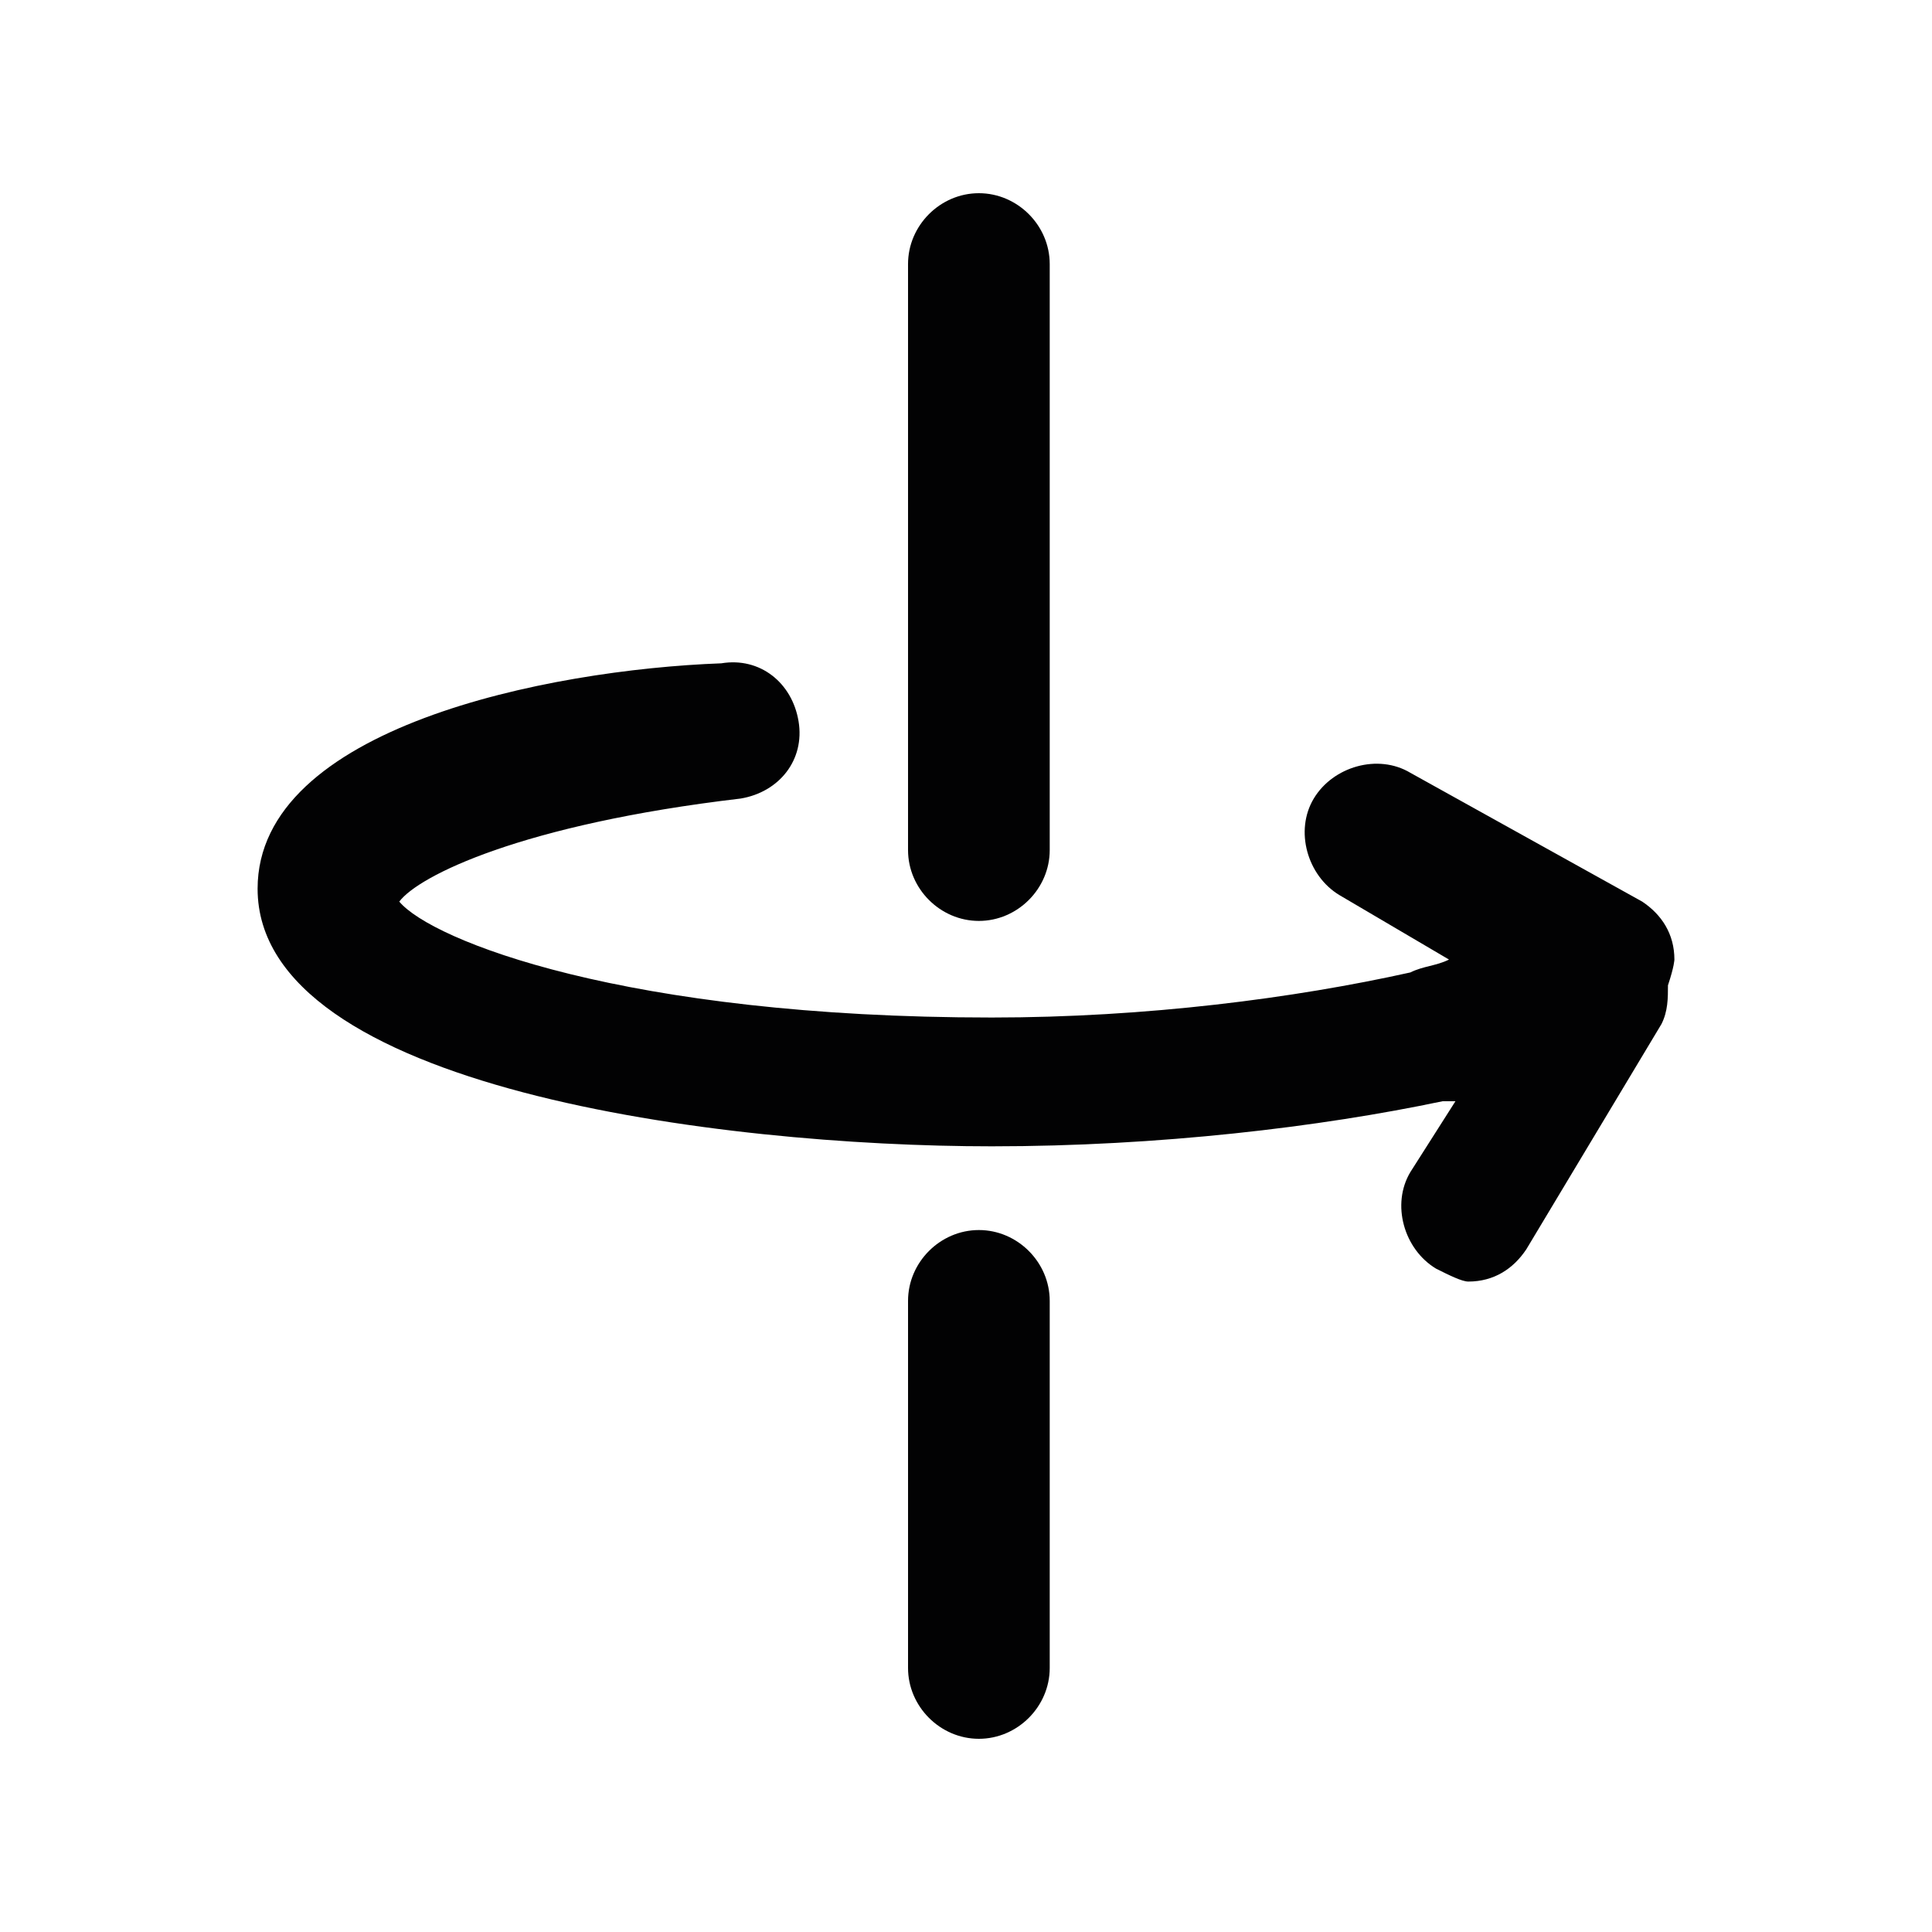
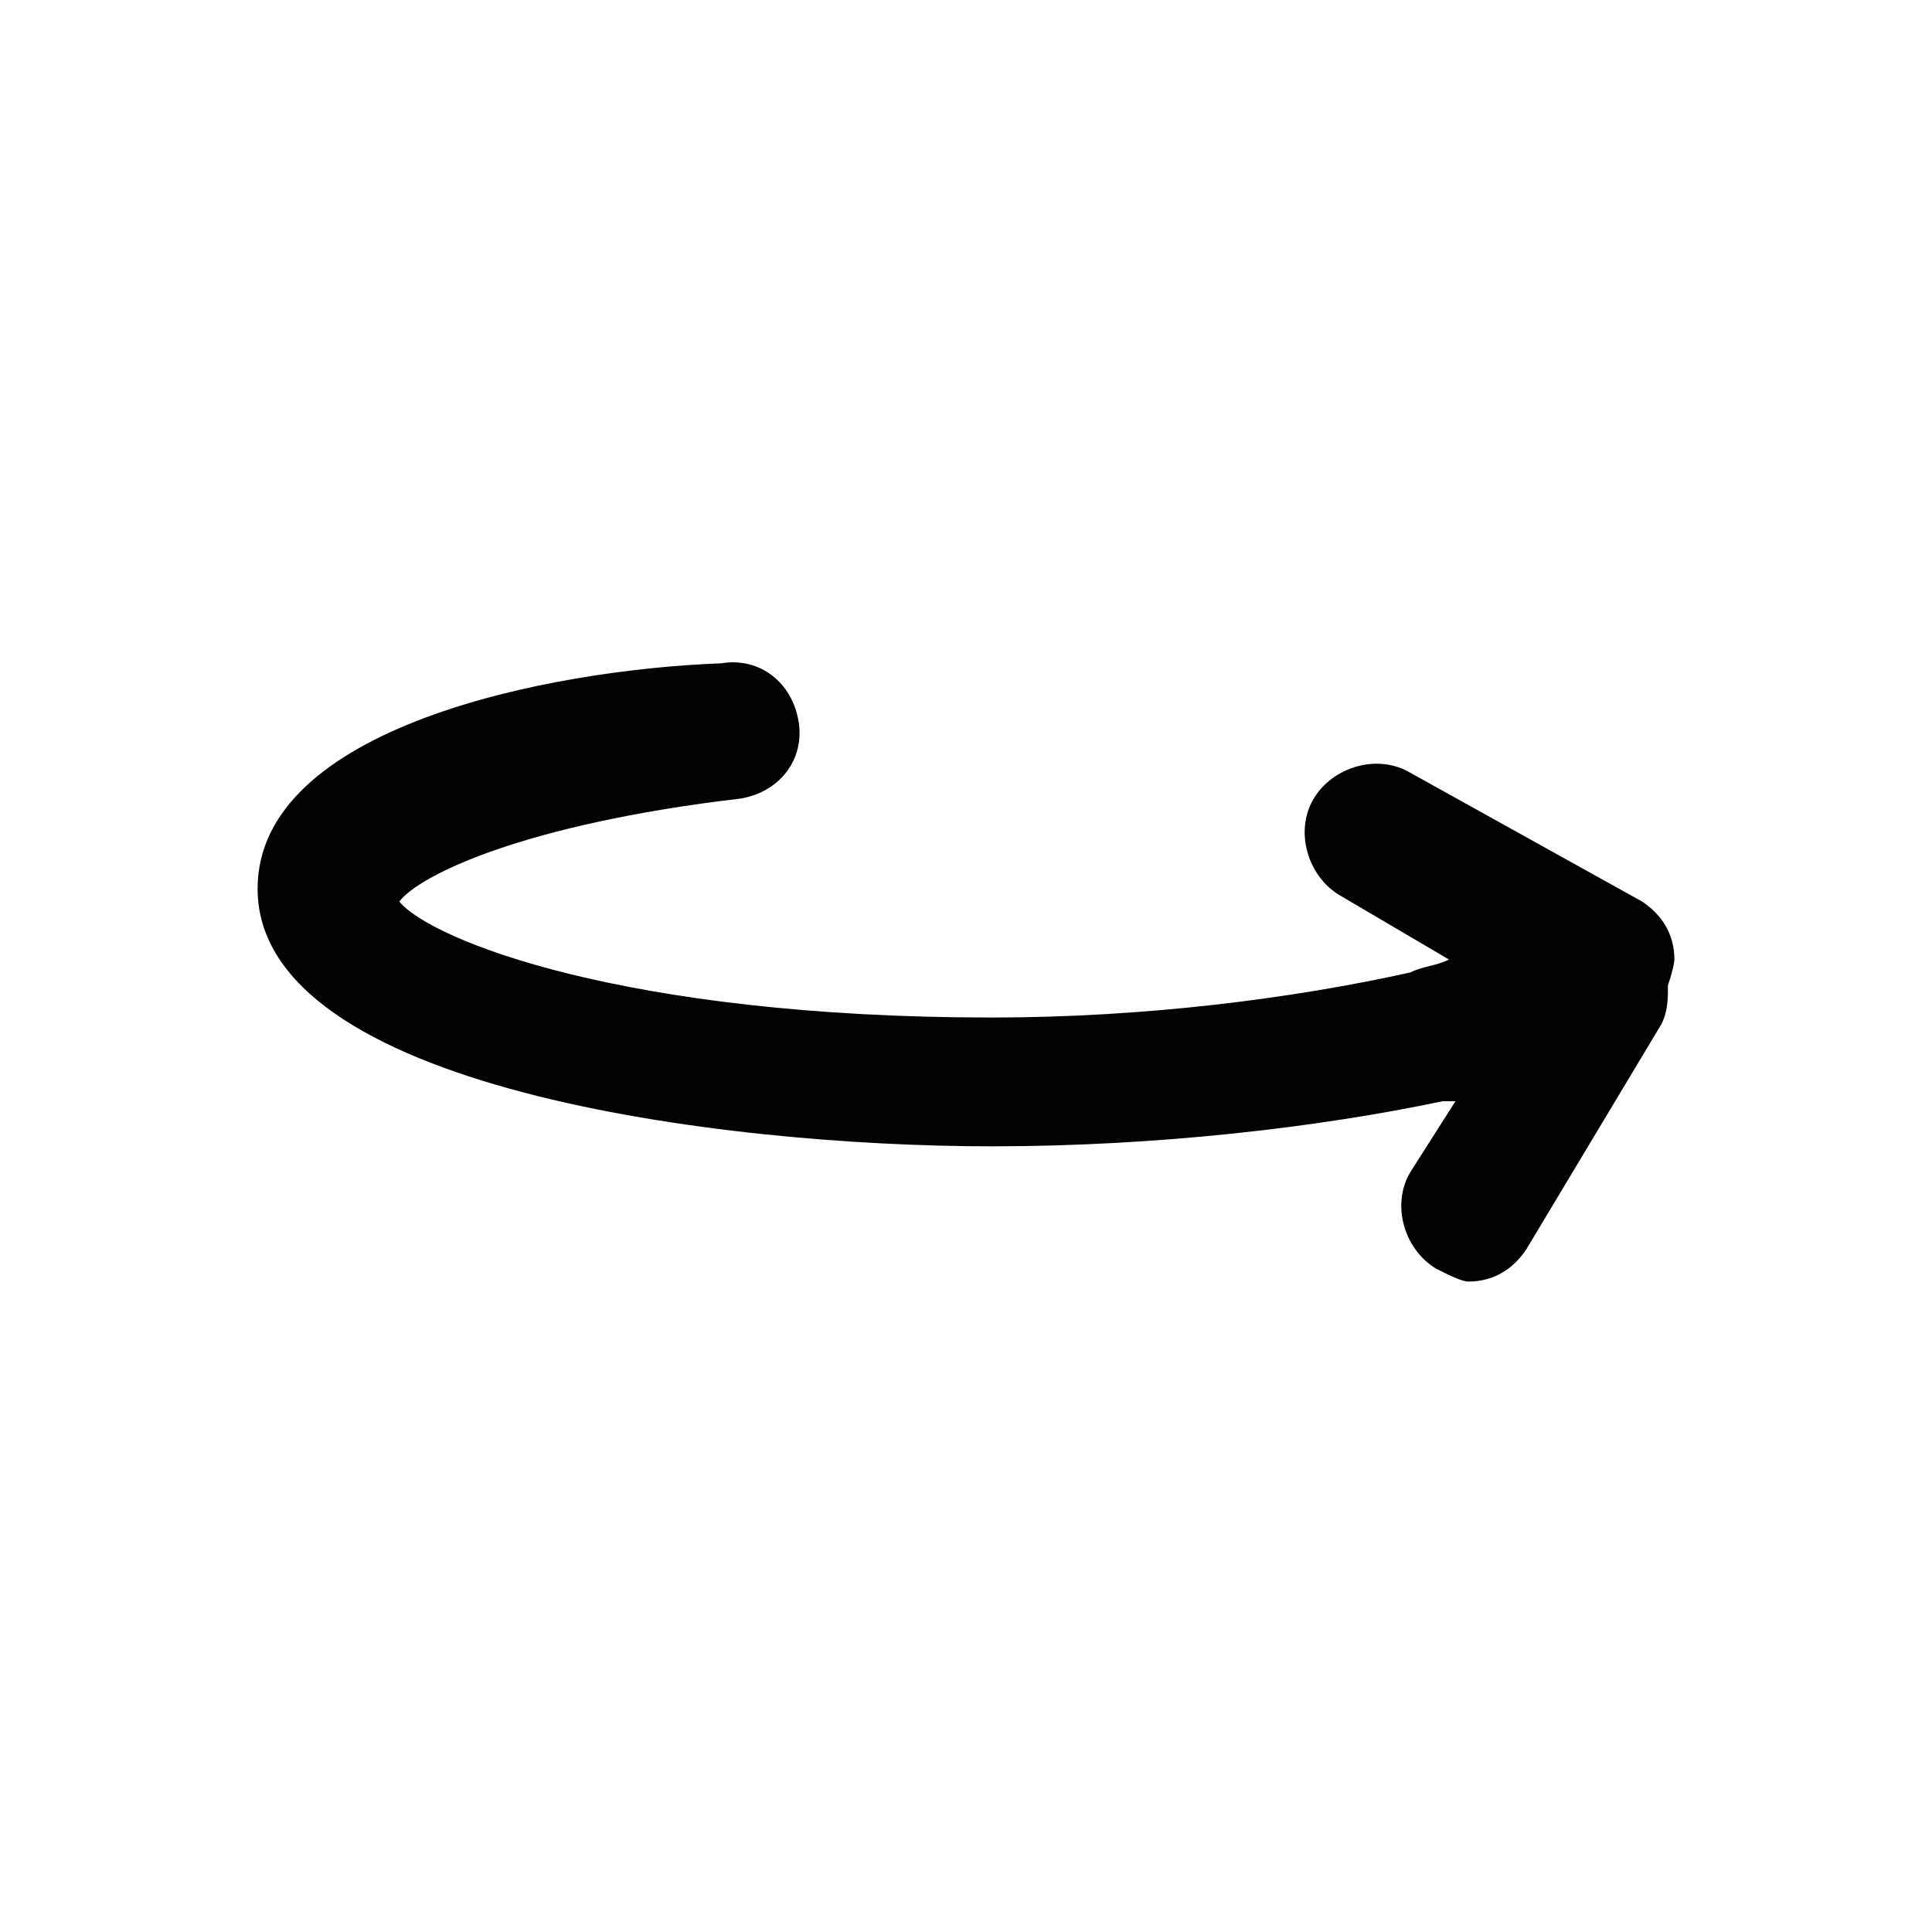
<svg xmlns="http://www.w3.org/2000/svg" version="1.1" id="Calque_1" x="0" y="0" viewBox="0 0 30 30" xml:space="preserve">
  <g fill="#020203">
-     <path d="M15.2 14.3c.6 0 1.1-.5 1.1-1.1V4.1c0-.6-.5-1.1-1.1-1.1s-1.1.5-1.1 1.1v9.1c0 .6.5 1.1 1.1 1.1zM15.2 19.1c-.6 0-1.1.5-1.1 1.1v5.7c0 .6.5 1.1 1.1 1.1s1.1-.5 1.1-1.1v-5.7c0-.6-.5-1.1-1.1-1.1z" />
    <path d="M26 14.9c0-.4-.2-.7-.5-.9l-3.6-2c-.5-.3-1.2-.1-1.5.4-.3.5-.1 1.2.4 1.5l1.7 1c-.2.1-.4.1-.6.2-1.8.4-4.1.7-6.5.7-5.7 0-8.7-1.2-9.2-1.8.3-.4 1.9-1.2 5.3-1.6.6-.1 1-.6.9-1.2-.1-.6-.6-1-1.2-.9-2.7.1-7.2 1-7.2 3.5 0 3.1 7.2 4 11.4 4 2.6 0 5.1-.3 7-.7h.2l-.7 1.1c-.3.5-.1 1.2.4 1.5.2.1.4.2.5.2.4 0 .7-.2.9-.5l2.1-3.5c.1-.2.1-.4.1-.6.1-.3.1-.4.1-.4z" />
  </g>
</svg>